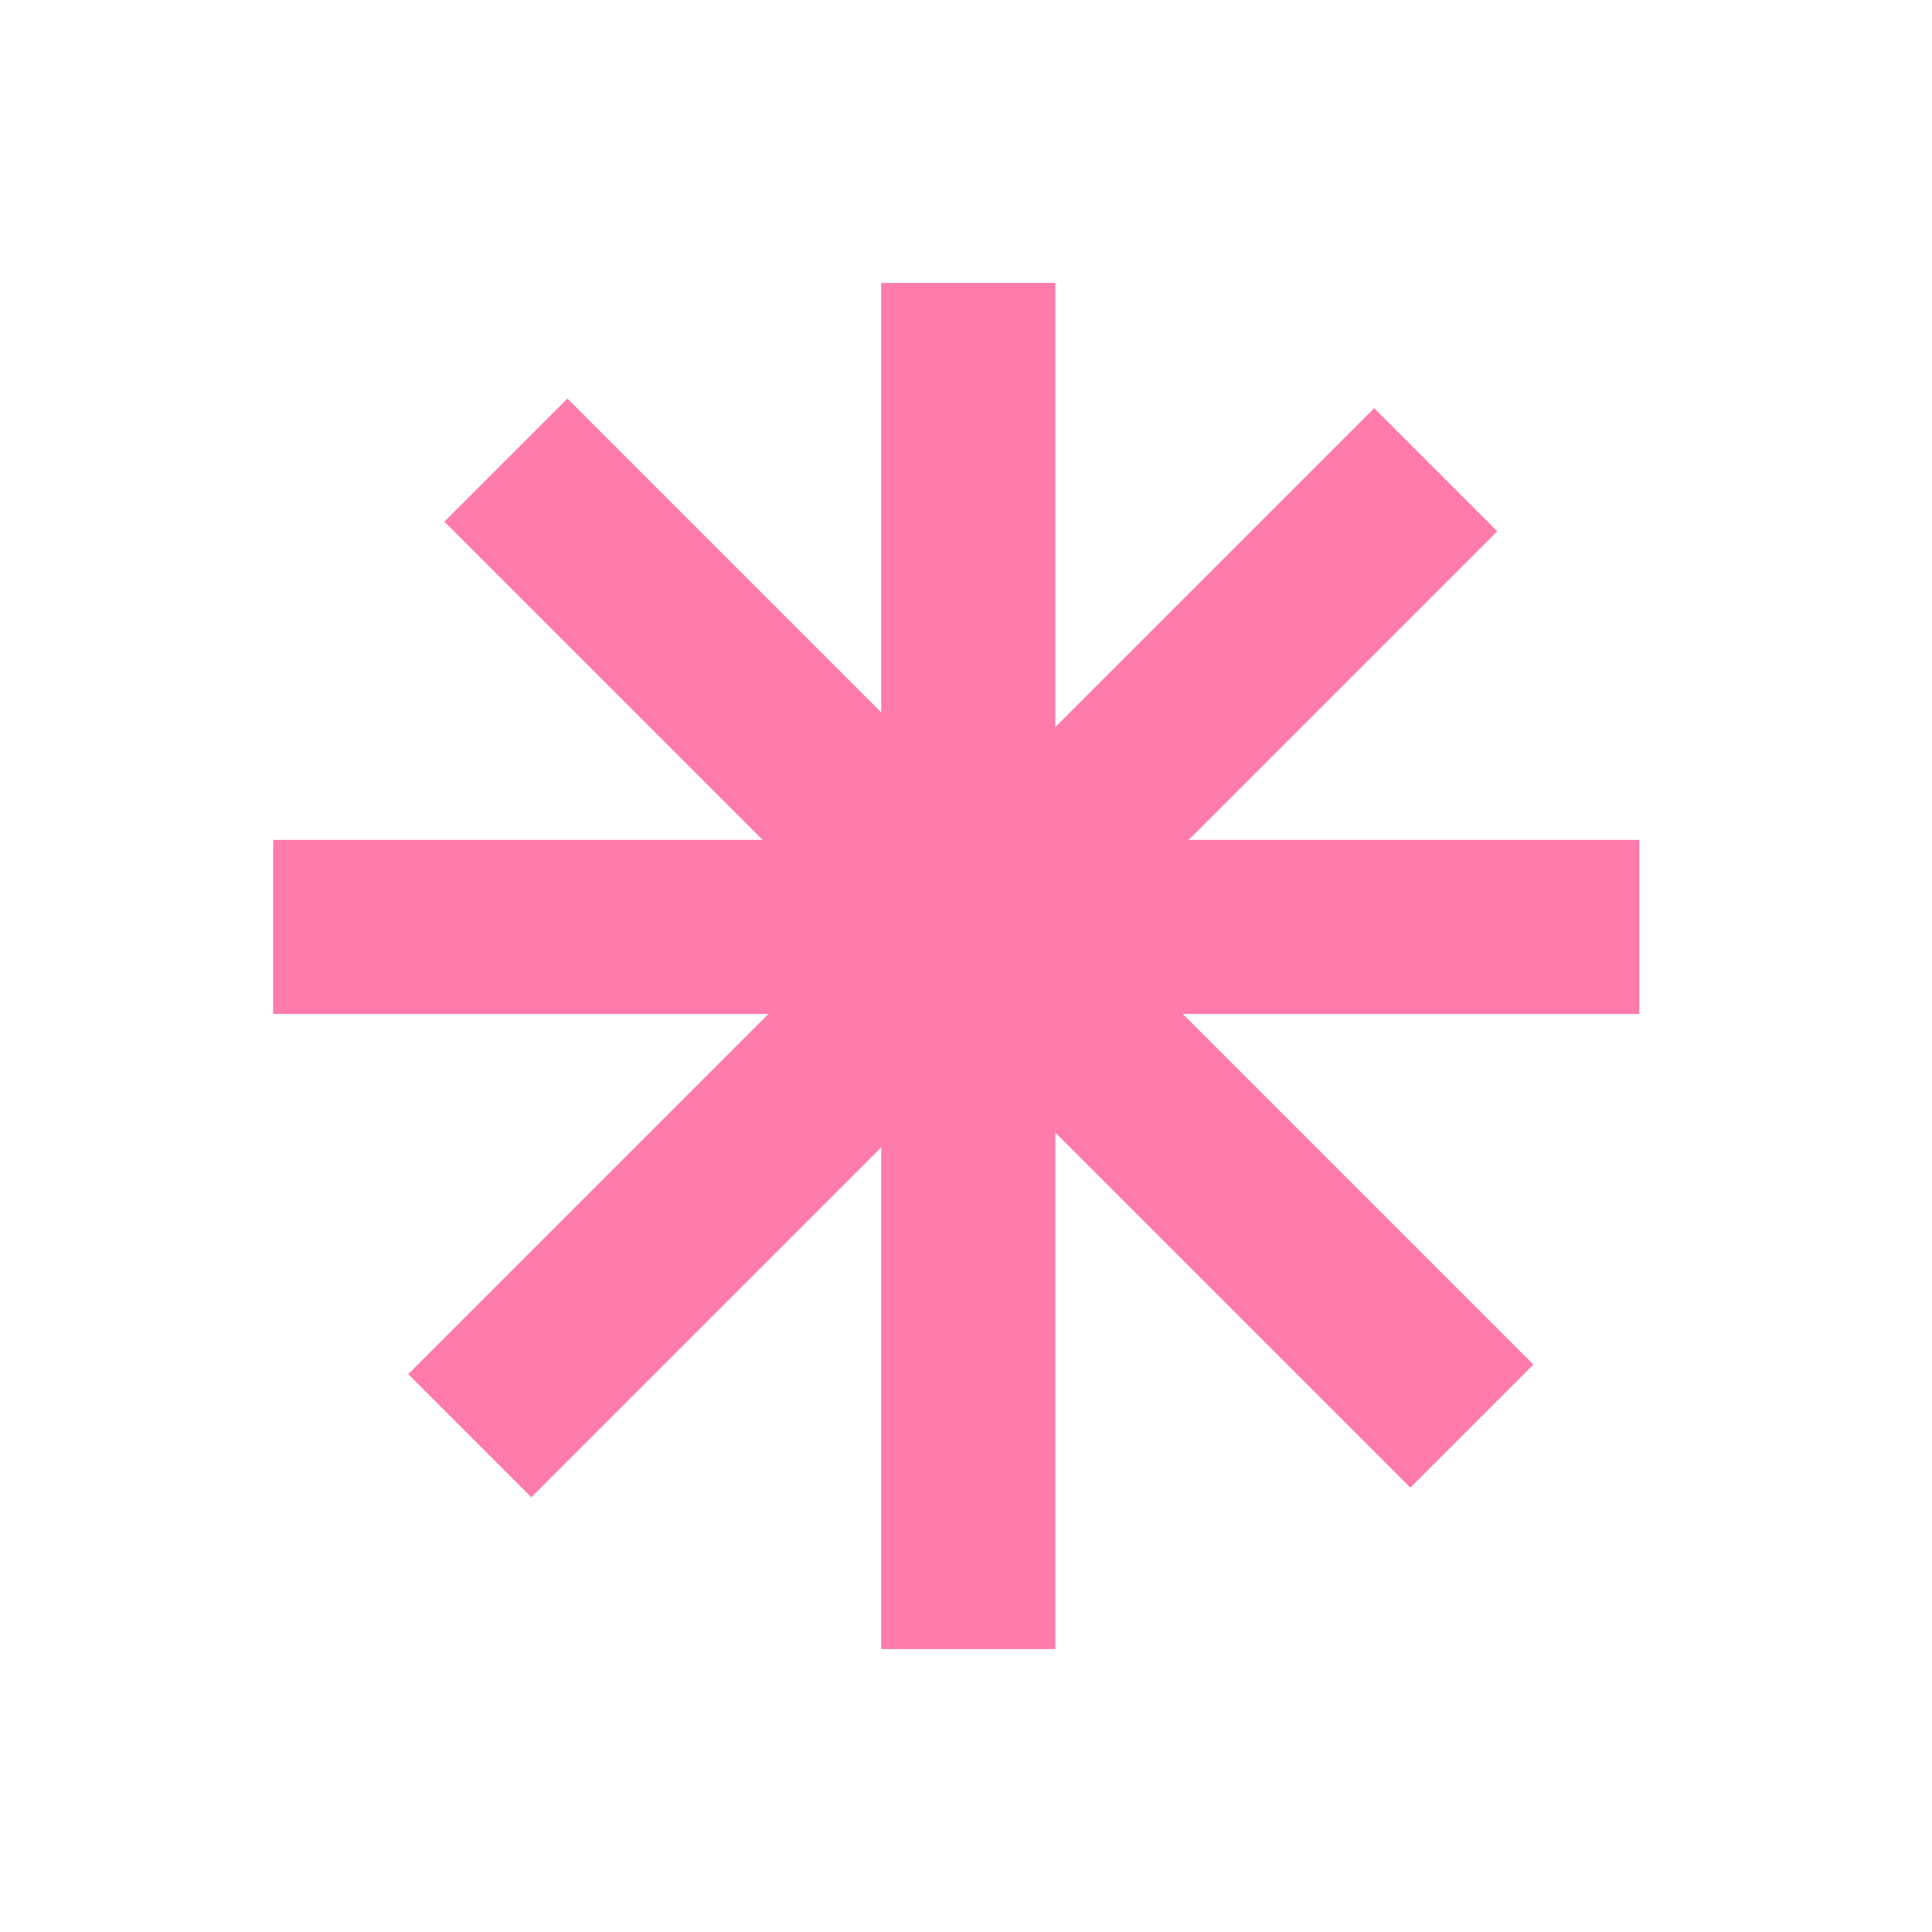
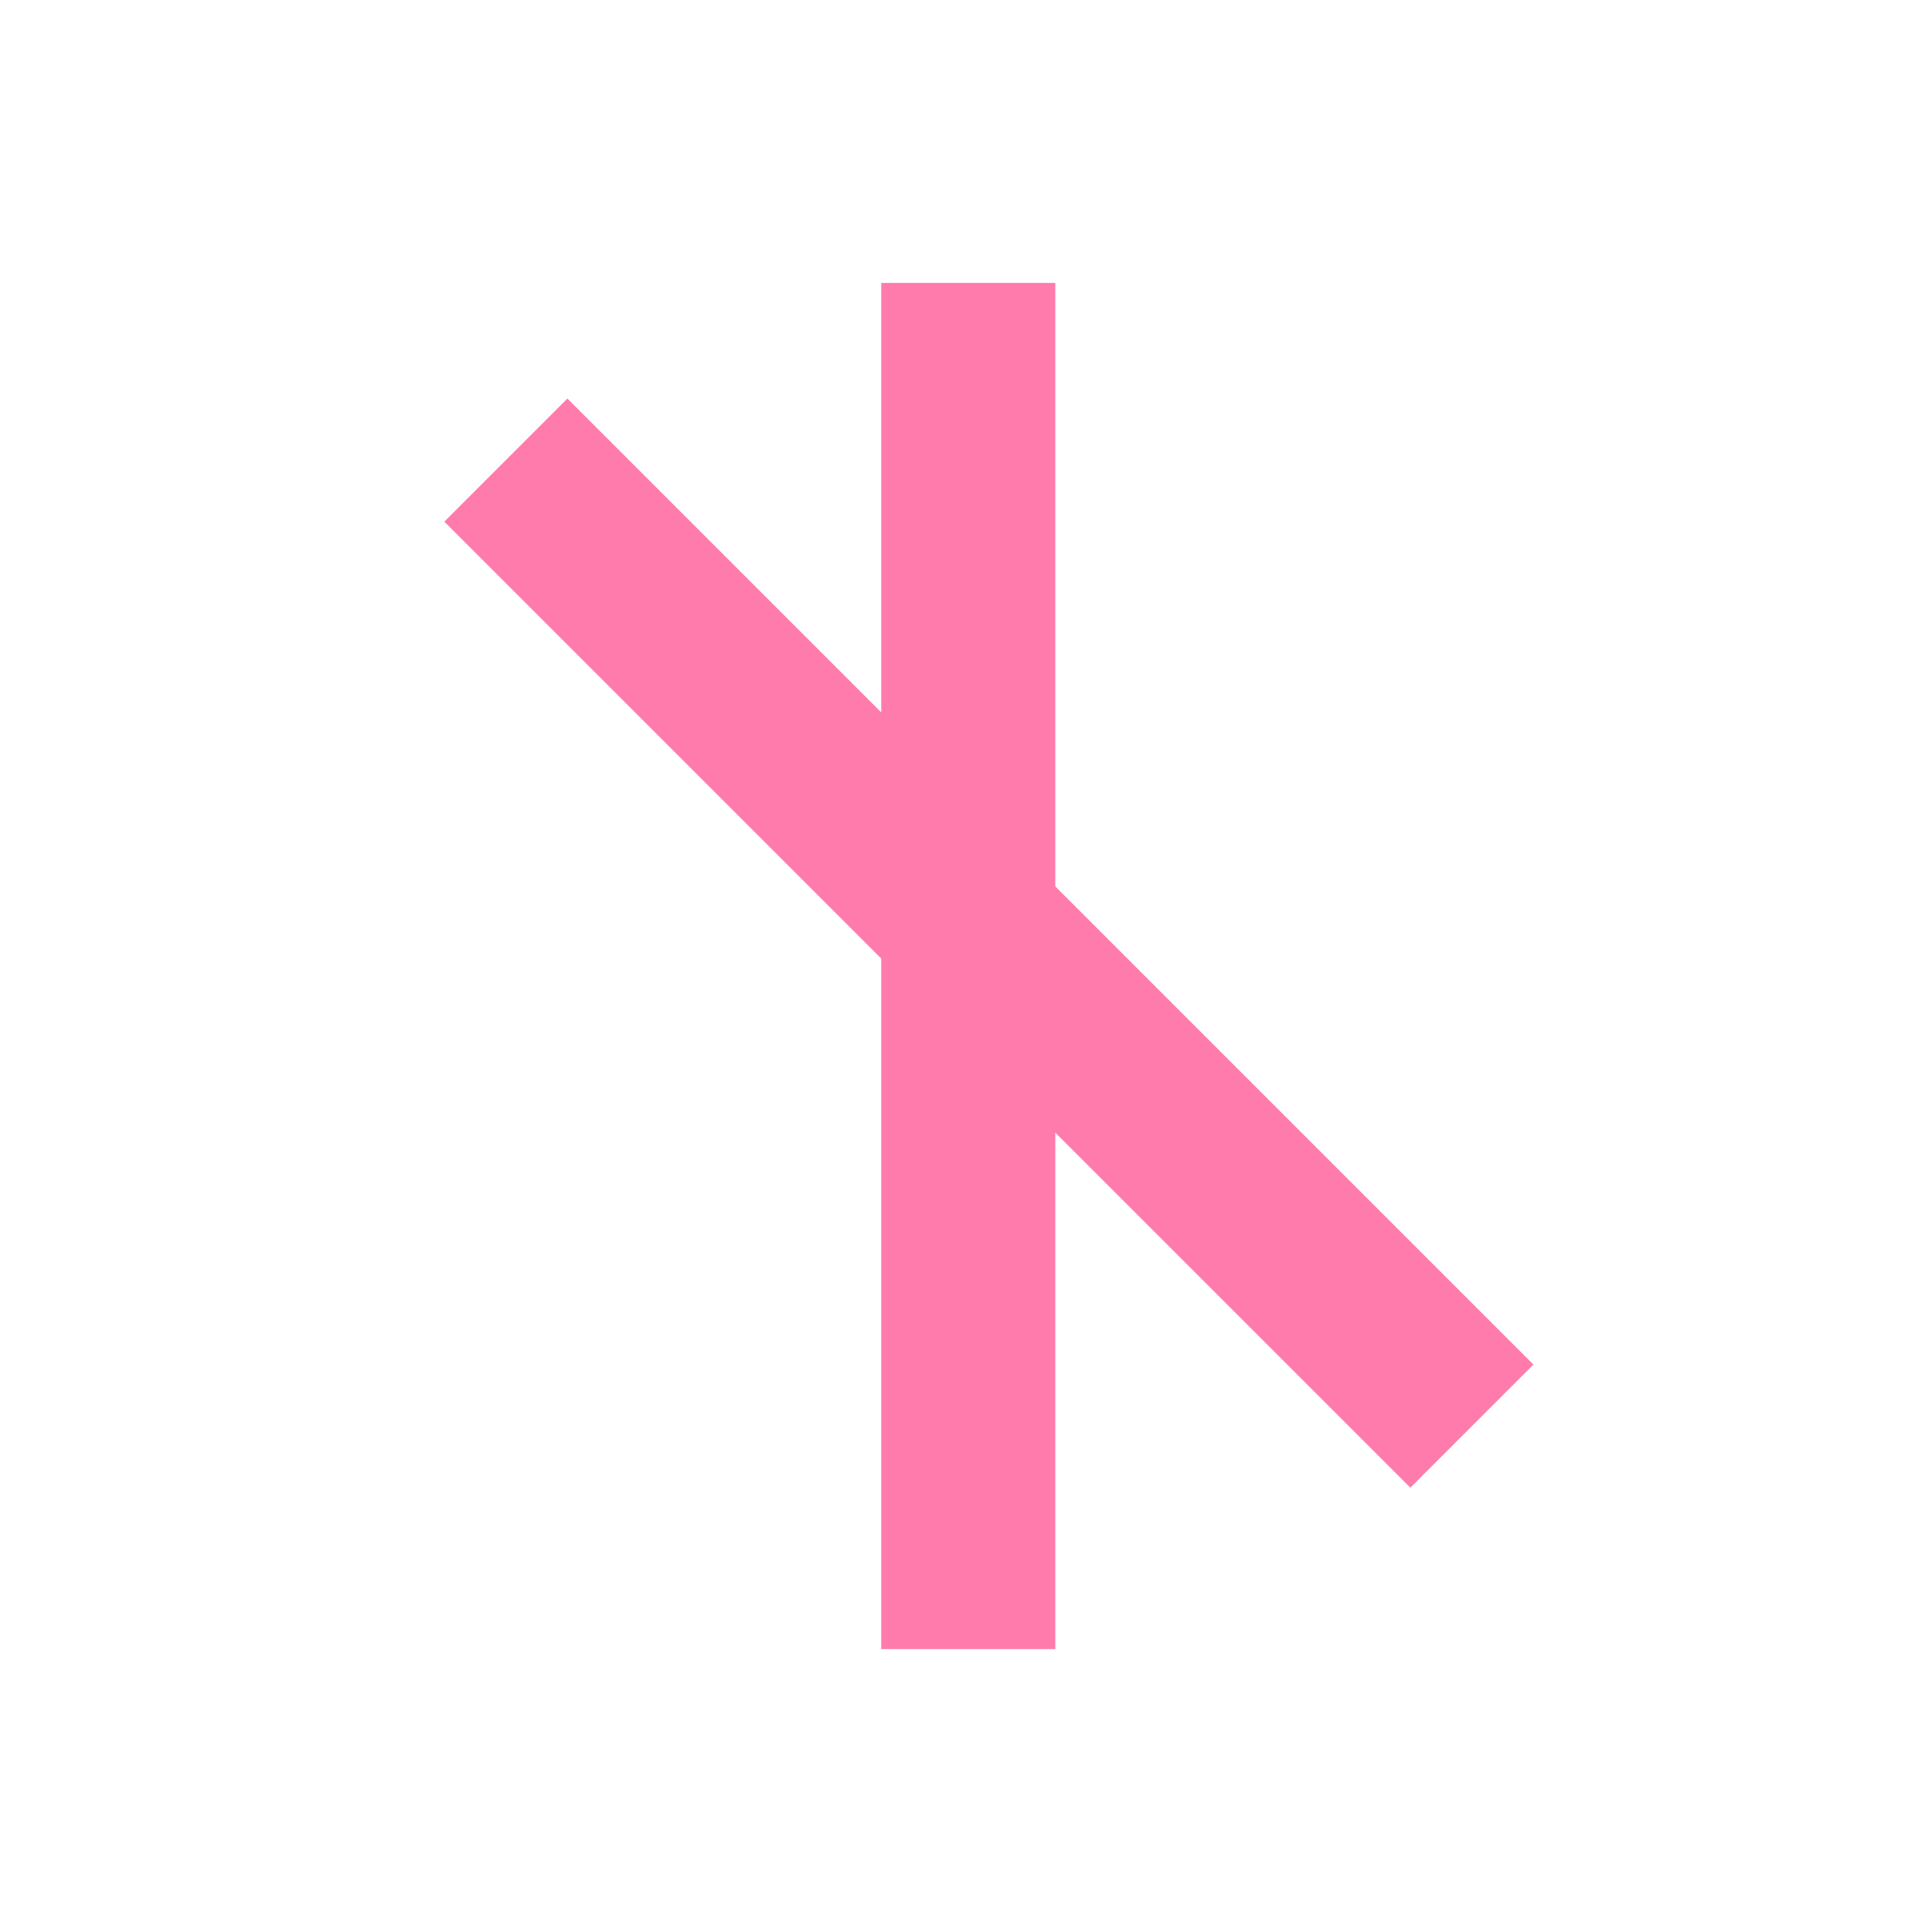
<svg xmlns="http://www.w3.org/2000/svg" width="111" height="111" viewBox="0 0 111 111" fill="none">
  <line x1="55.63" y1="16.255" x2="55.63" y2="94.744" stroke="#FF7BAC" stroke-width="10" />
-   <line x1="15.696" y1="53.254" x2="94.185" y2="53.254" stroke="#FF7BAC" stroke-width="10" />
  <line x1="29.065" y1="26.435" x2="84.565" y2="81.935" stroke="#FF7BAC" stroke-width="10" />
-   <line x1="26.987" y1="82.487" x2="82.487" y2="26.987" stroke="#FF7BAC" stroke-width="10" />
</svg>